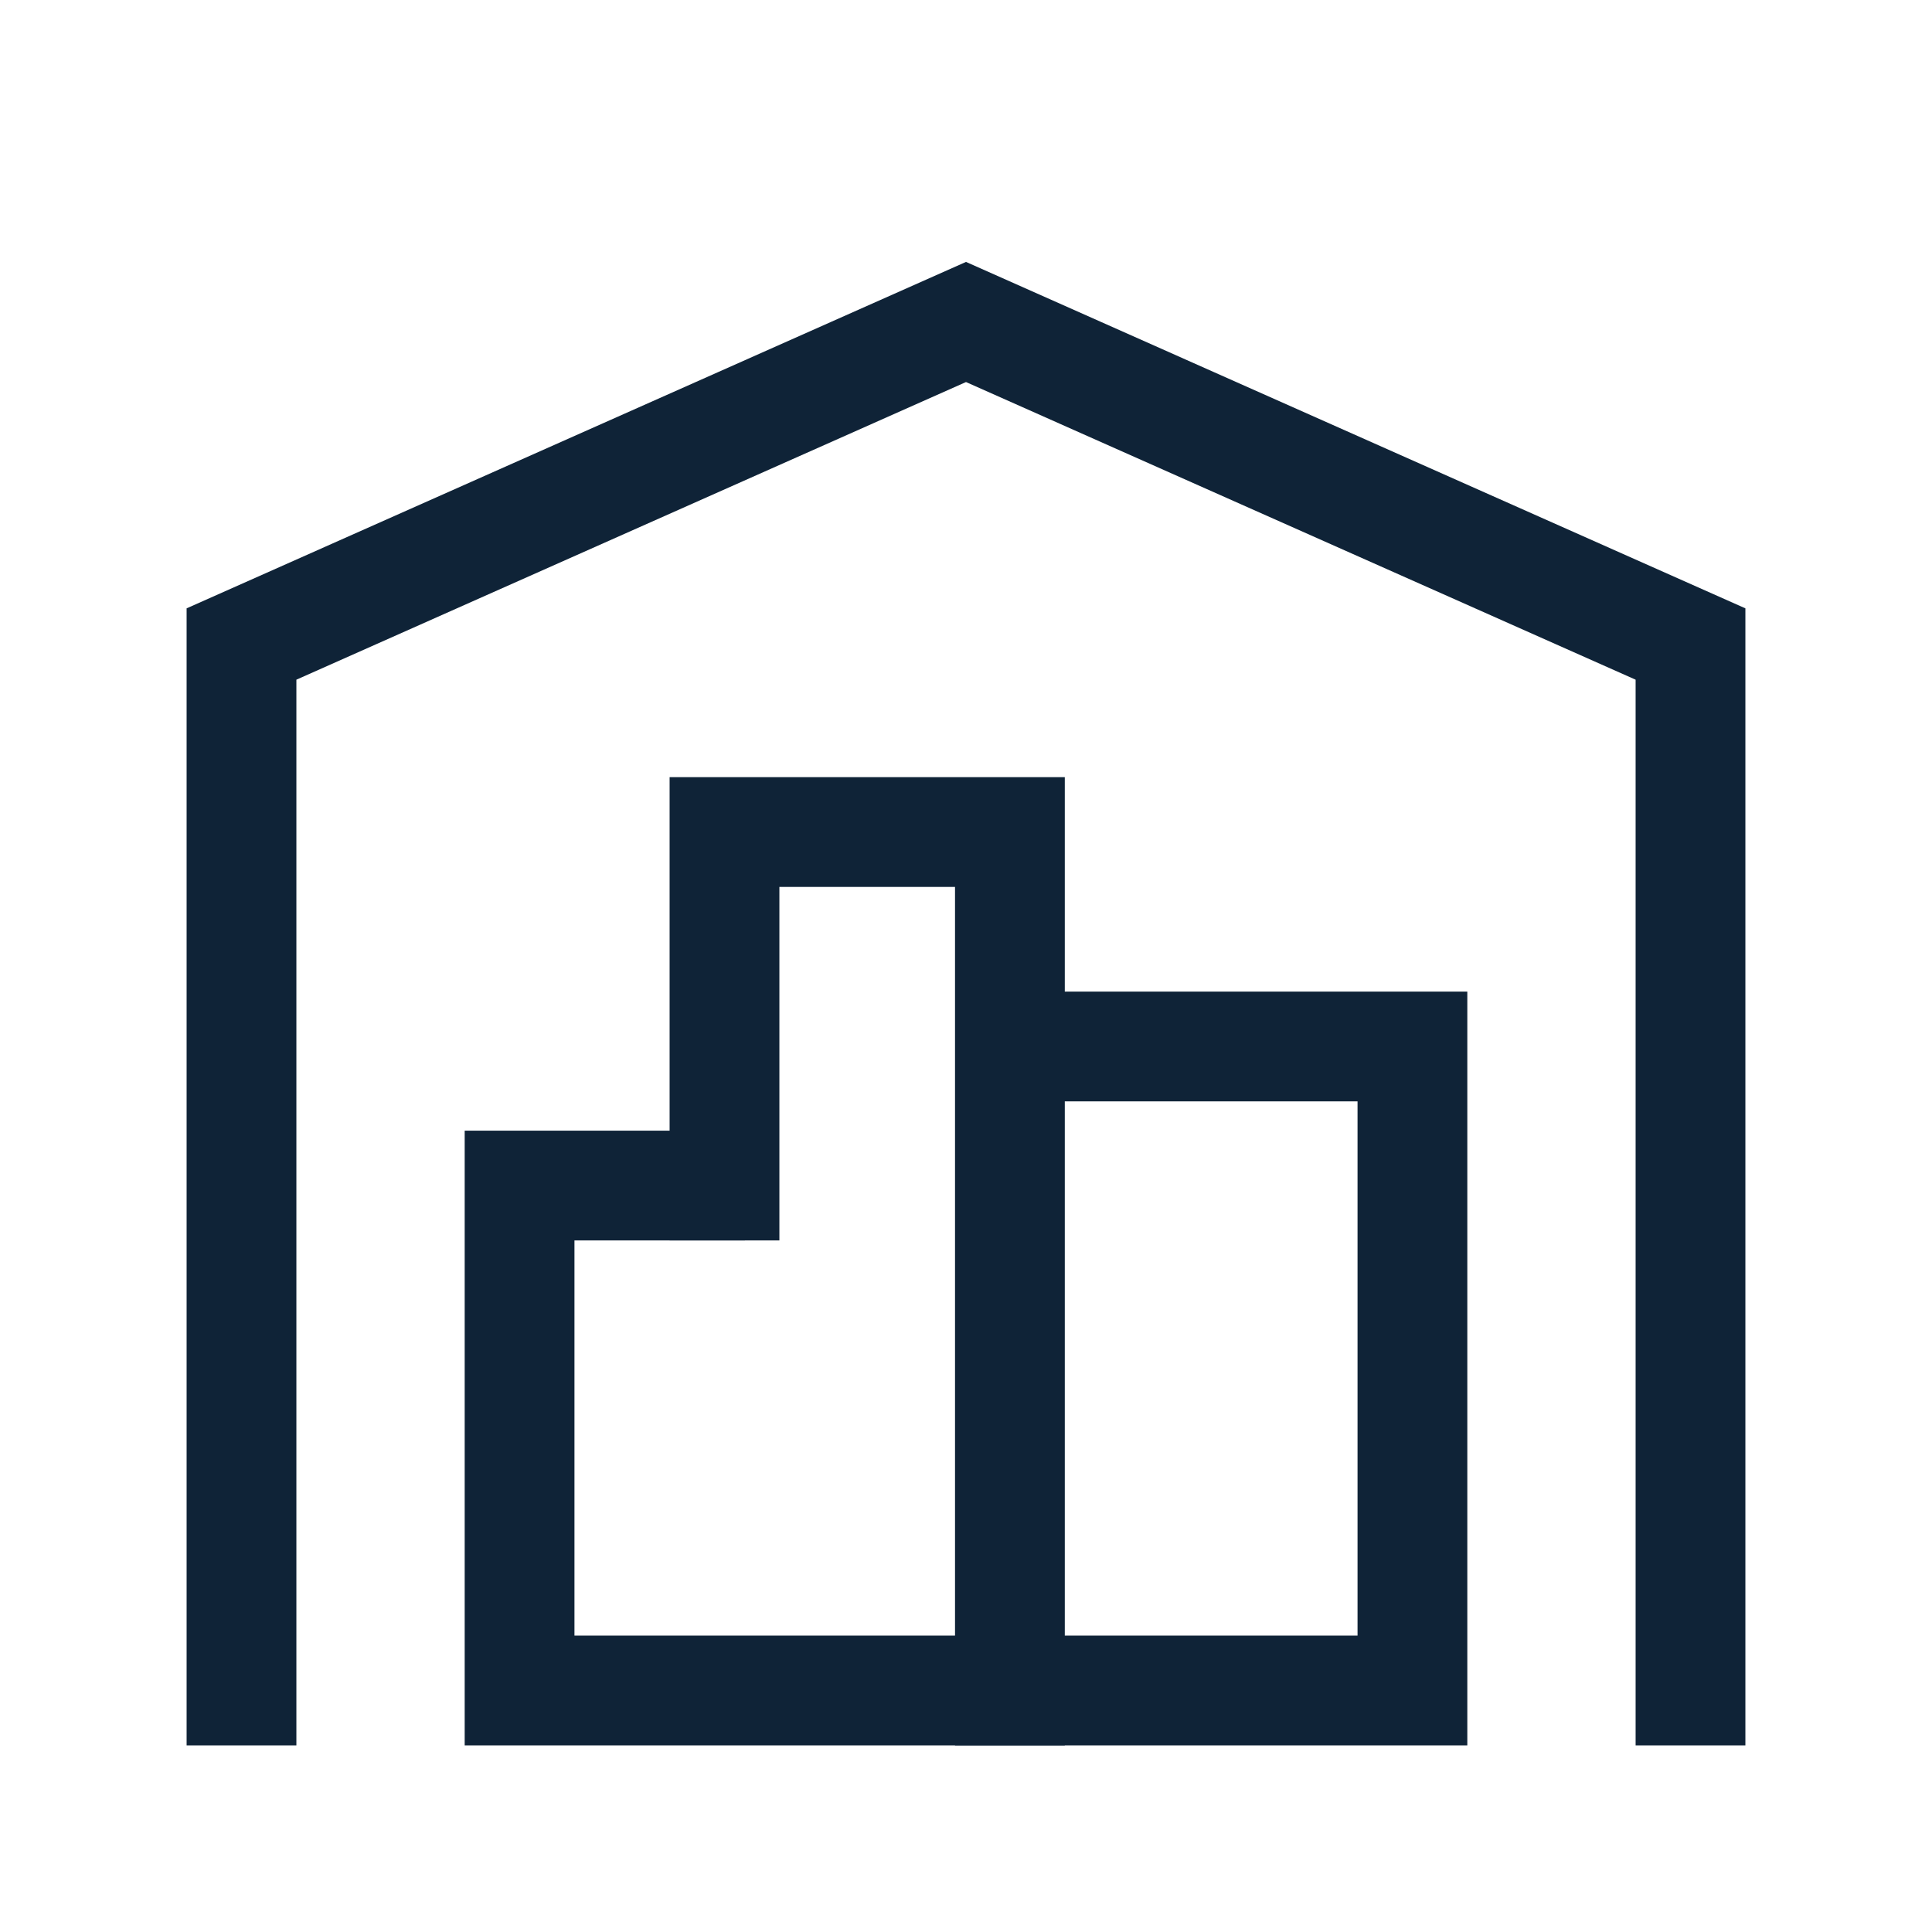
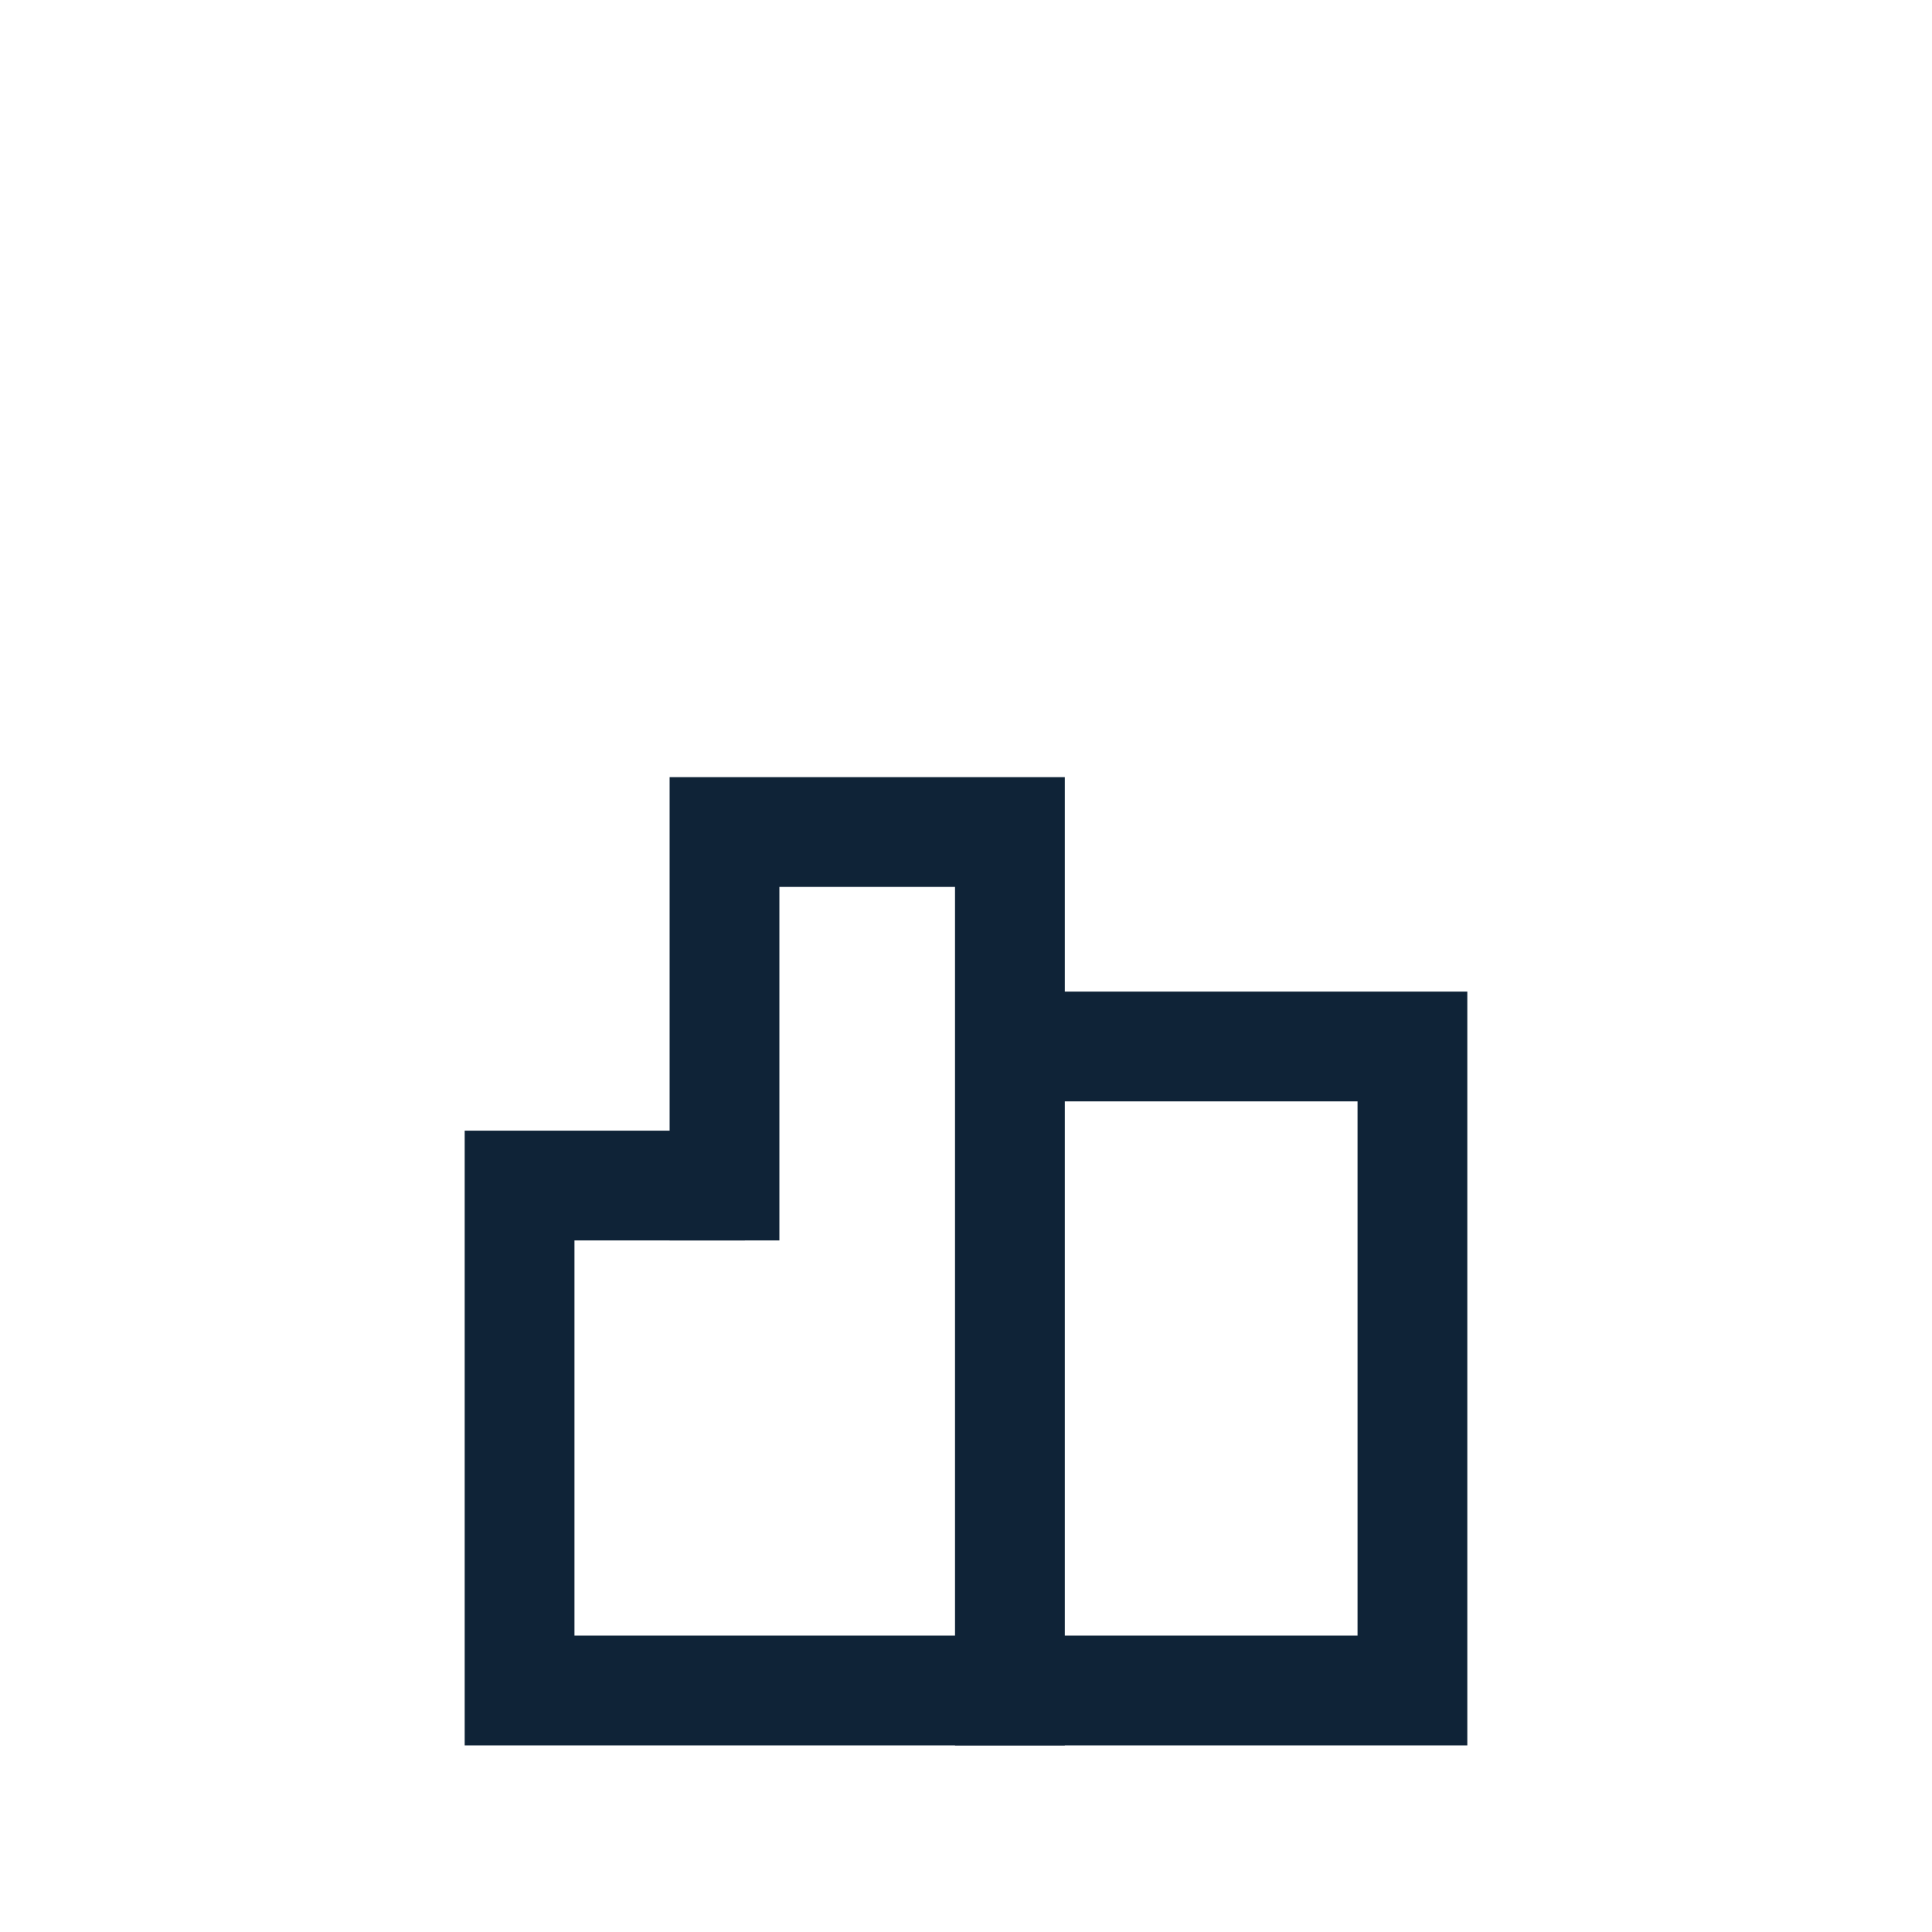
<svg xmlns="http://www.w3.org/2000/svg" width="44px" height="44px" viewBox="0 0 44 44" version="1.1">
  <title>ostatne</title>
  <g id="Page-1" stroke="none" stroke-width="1" fill="none" fill-rule="evenodd">
    <g id="ostatne">
      <polygon id="Path" points="0 0 44 0 44 44 0 44" />
-       <polyline id="Path" stroke="#0F2337" stroke-width="2.5" stroke-linecap="square" points="5.5 38.5 5.5 14.667 22 7.333 38.5 14.667 38.5 38.5" />
      <polyline id="Path" stroke="#0F2337" stroke-width="2.5" stroke-linecap="square" points="23.453 23.833 32.167 23.833 32.167 38.5 11.833 38.5 11.833 27 15.714 27" />
      <polyline id="Path-8" stroke="#0F2337" stroke-width="2.5" stroke-linecap="square" points="23 38.5 23 18.949 16.5 18.949 16.5 27" />
    </g>
  </g>
</svg>